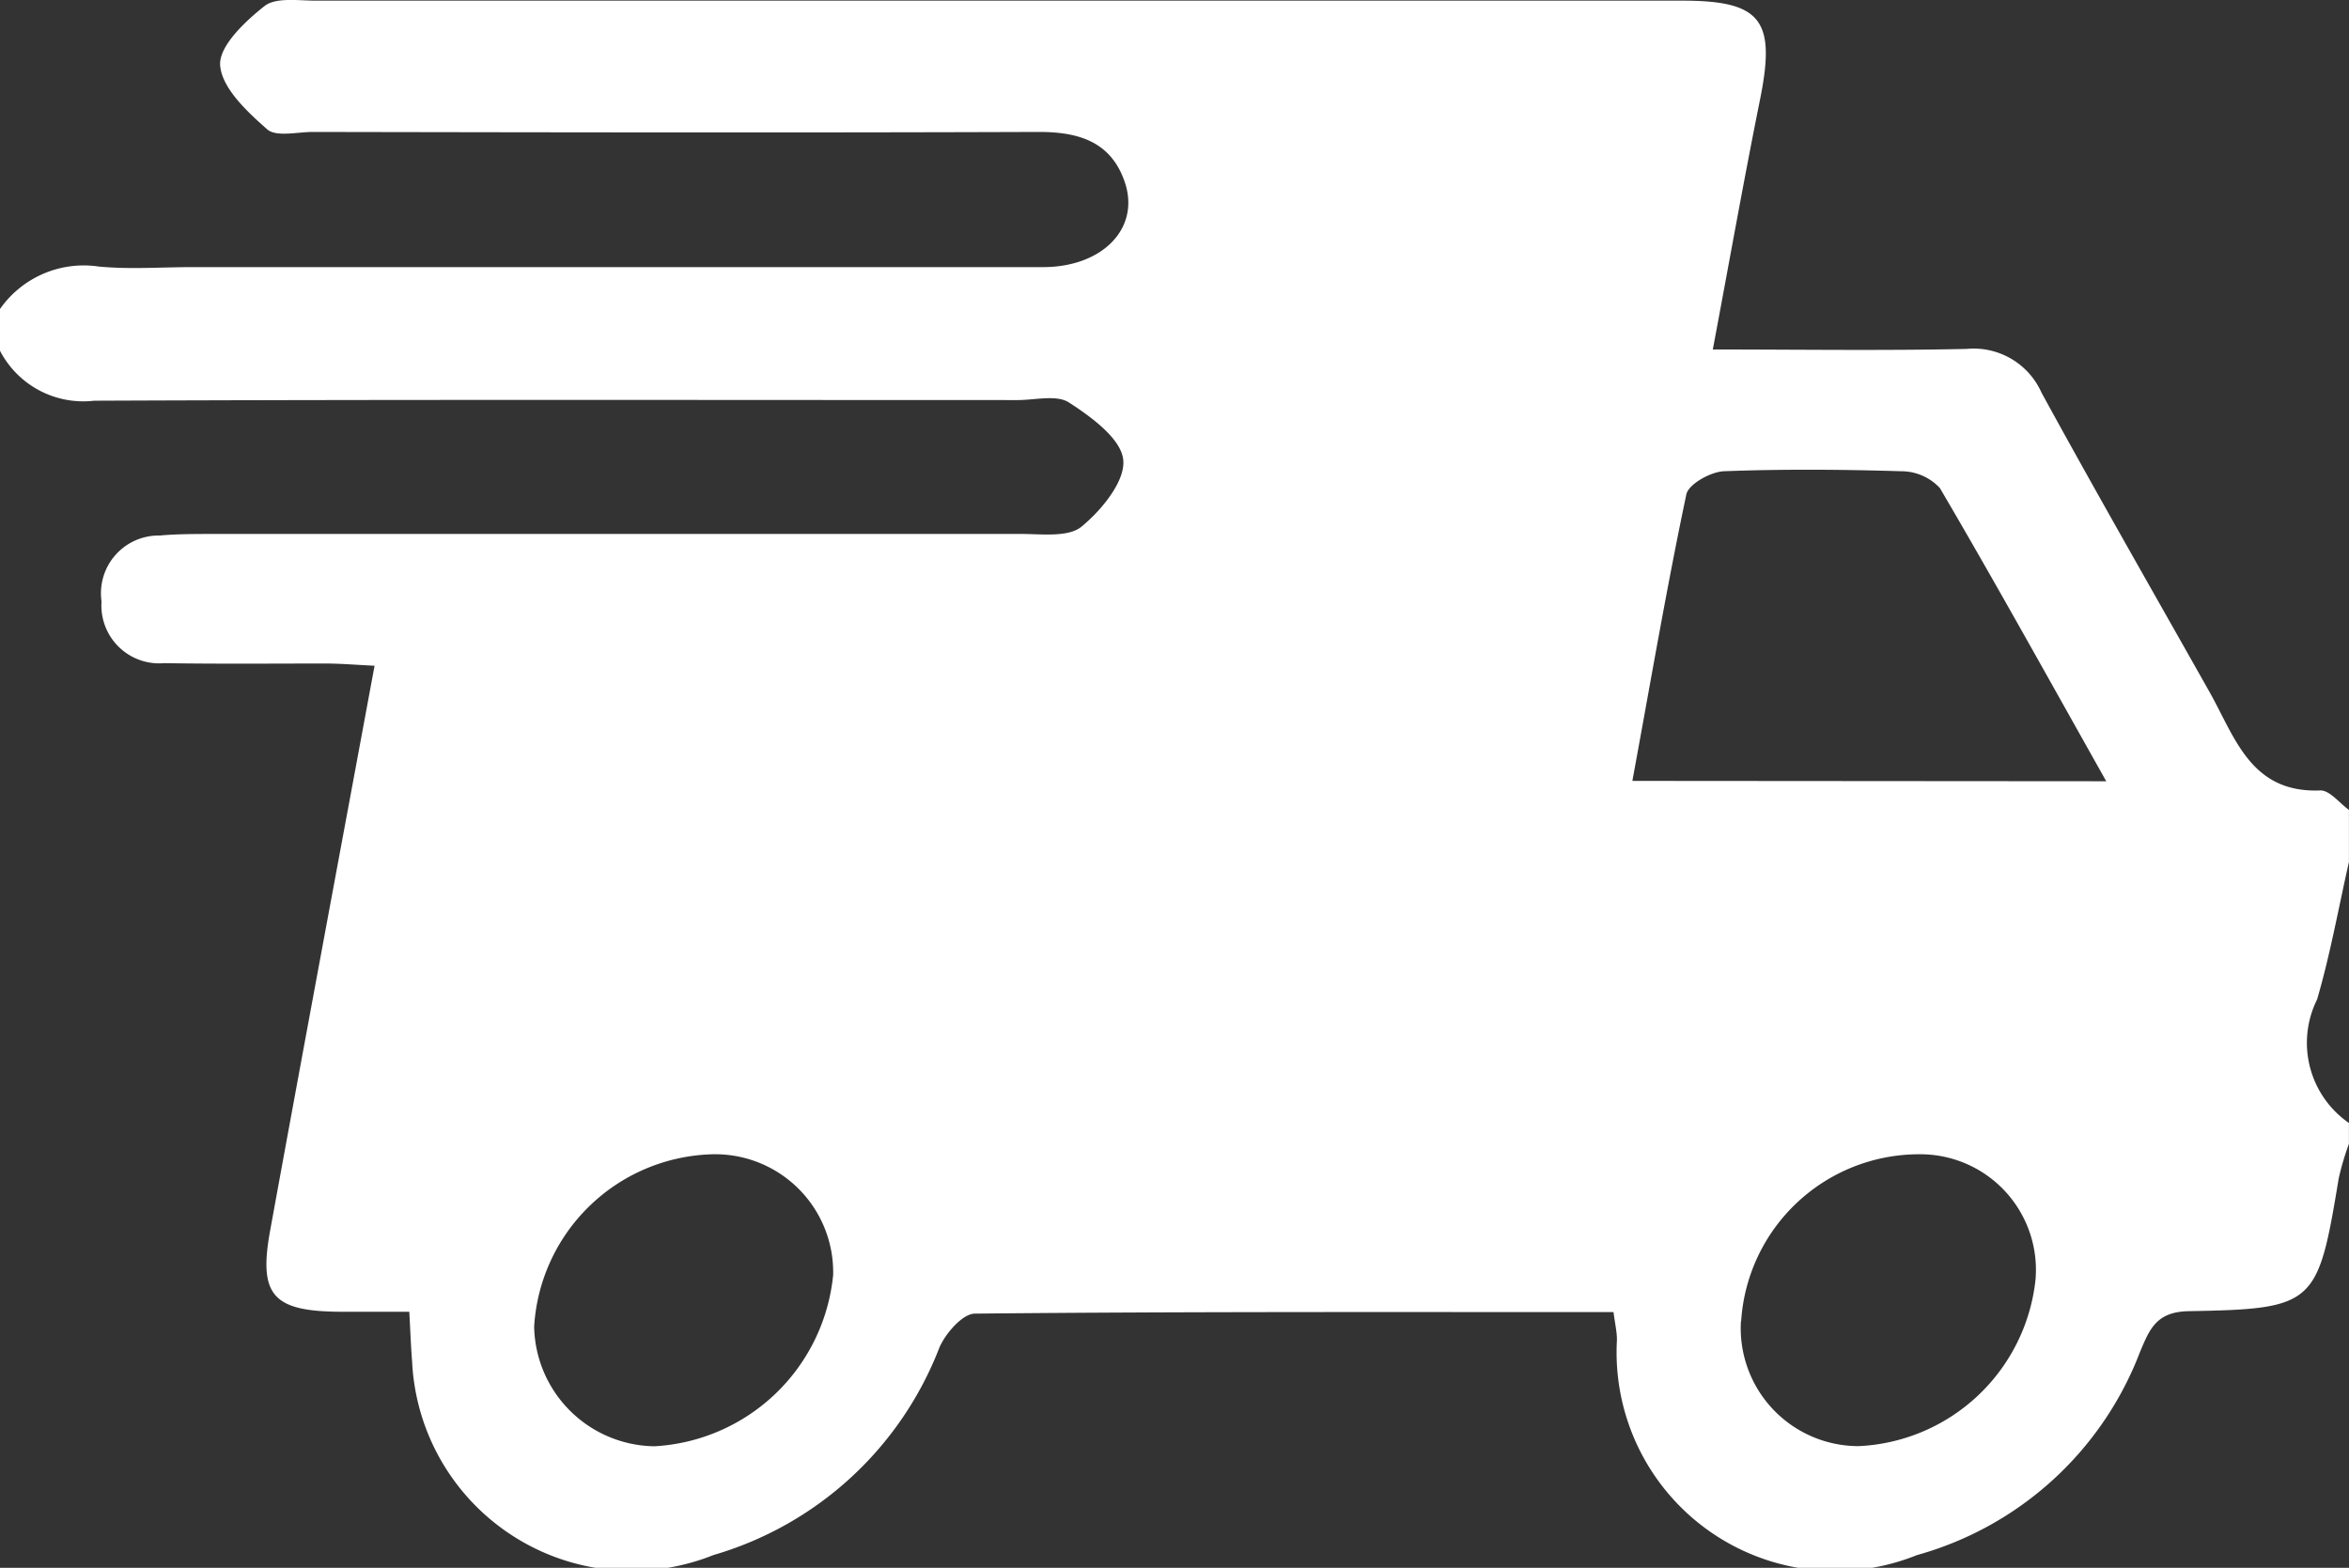
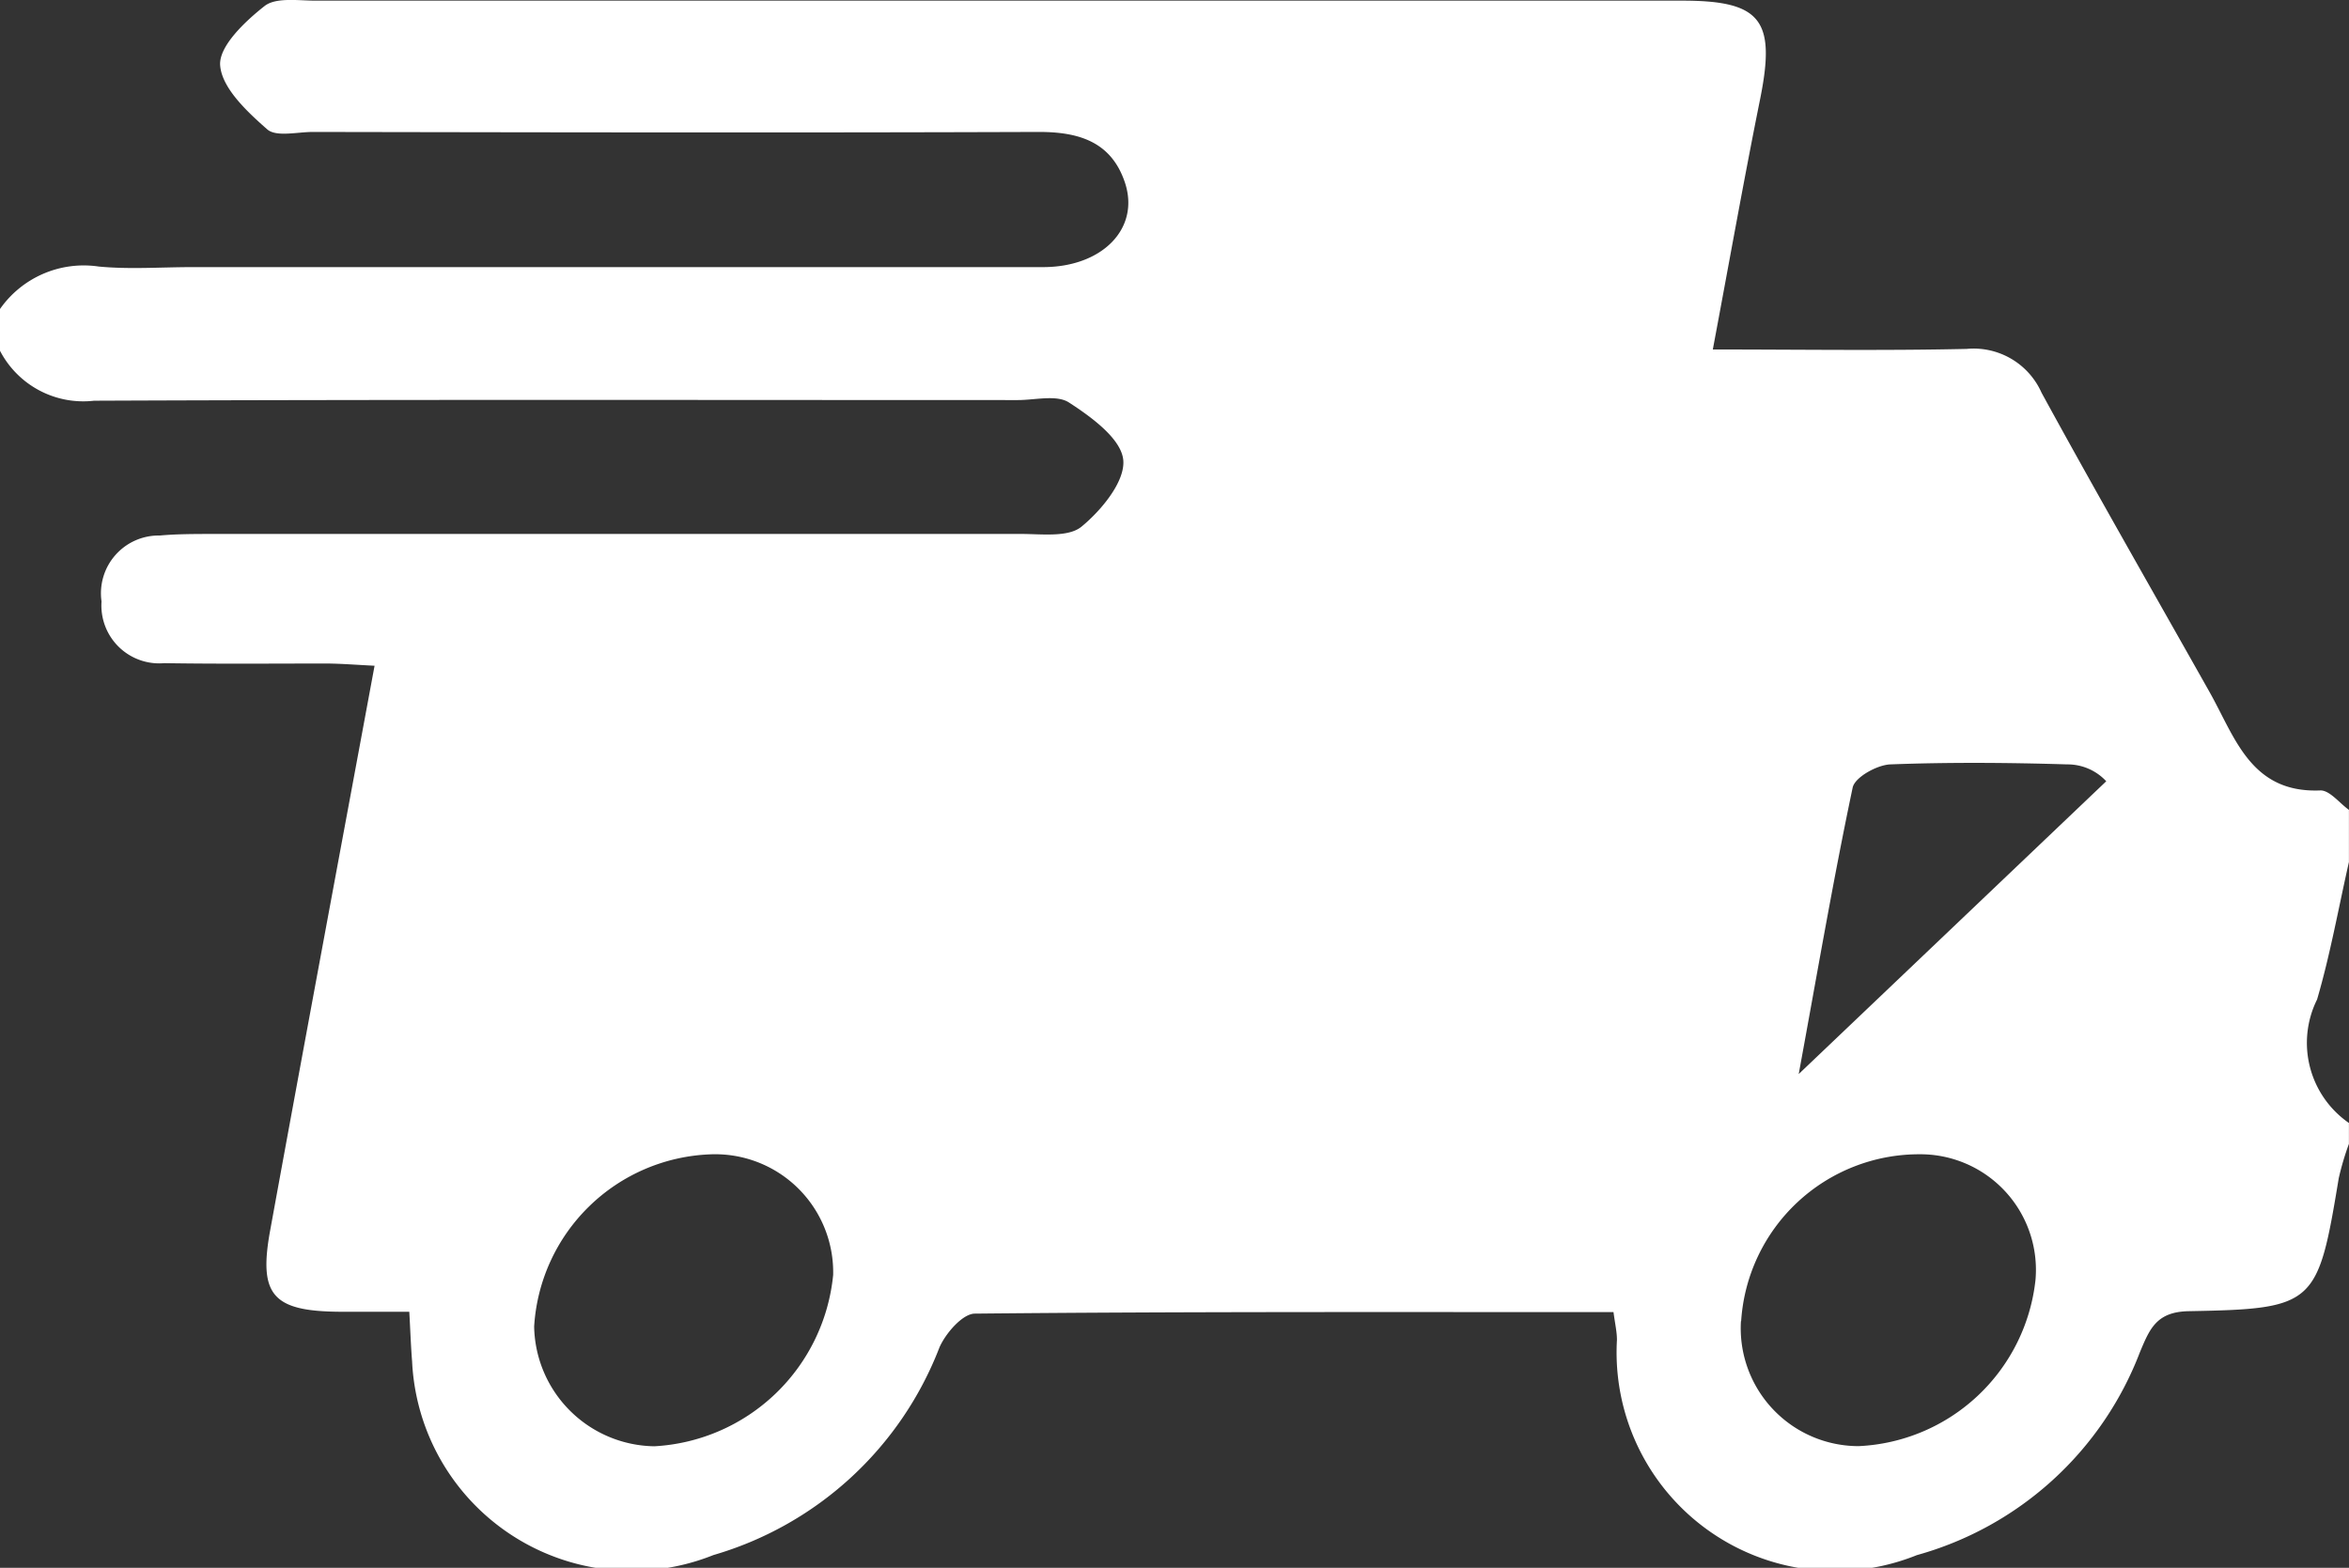
<svg xmlns="http://www.w3.org/2000/svg" width="32.736" height="21.852" viewBox="0 0 32.736 21.852">
  <rect x="0" y="0" width="32.736" height="21.852" fill="#333333" stroke="none" />
  <g id="Group_268" data-name="Group 268" transform="translate(1562.368 -4511.558)">
    <g id="Group_195" data-name="Group 195" transform="translate(-1051.368 4411.247)">
-       <path id="Path_341" data-name="Path 341" d="M-511,105.2v-.582a1.424,1.424,0,0,1,1.376-.592c.432.041.872.008,1.308.008q5.926,0,11.852,0c.828,0,1.354-.54,1.141-1.179-.191-.571-.646-.707-1.209-.705-3.369.012-6.738.006-10.107,0-.218,0-.512.074-.638-.037-.279-.245-.632-.575-.655-.892-.019-.266.347-.612.619-.826.158-.124.467-.075.708-.075q9.525,0,19.05,0c1.105,0,1.305.275,1.084,1.373-.228,1.132-.43,2.269-.659,3.489,1.222,0,2.381.018,3.539-.008a1.035,1.035,0,0,1,1.042.61c.765,1.4,1.559,2.783,2.342,4.173.356.632.573,1.41,1.542,1.371.13-.005.267.176.4.271v.727c-.145.639-.26,1.288-.444,1.916a1.358,1.358,0,0,0,.444,1.721v.291a3.872,3.872,0,0,0-.142.479c-.292,1.767-.328,1.821-2.089,1.853-.451.008-.545.245-.682.572a4.664,4.664,0,0,1-3.108,2.828,3.046,3.046,0,0,1-4.18-3c0-.113-.027-.225-.048-.387-3,0-5.95-.008-8.9.021-.17,0-.408.274-.494.472a4.819,4.819,0,0,1-3.149,2.893,3.064,3.064,0,0,1-4.2-2.7c-.017-.21-.024-.421-.039-.691-.355,0-.665,0-.975,0-.926-.008-1.128-.231-.965-1.128.476-2.611.964-5.22,1.456-7.876-.25-.012-.463-.03-.676-.031-.752,0-1.5.007-2.255-.005a.806.806,0,0,1-.874-.86.805.805,0,0,1,.812-.919c.241-.022.484-.021.726-.022q5.637,0,11.273,0c.288,0,.659.05.844-.1.28-.229.613-.634.584-.931s-.446-.6-.755-.8c-.171-.113-.472-.035-.714-.035-4.291,0-8.582-.009-12.873.009A1.308,1.308,0,0,1-511,105.2Zm29.353,6c-.819-1.456-1.552-2.781-2.318-4.086a.736.736,0,0,0-.544-.235c-.822-.025-1.645-.031-2.466,0-.186.008-.494.18-.524.323-.276,1.309-.5,2.627-.752,3.993ZM-501.1,116.4a2.557,2.557,0,0,0-2.456,2.4,1.7,1.7,0,0,0,1.675,1.669,2.65,2.65,0,0,0,2.492-2.388A1.645,1.645,0,0,0-501.1,116.4Zm14.362,2.326a1.643,1.643,0,0,0,1.642,1.741,2.6,2.6,0,0,0,2.463-2.318,1.611,1.611,0,0,0-1.615-1.75A2.486,2.486,0,0,0-486.735,118.724Z" transform="translate(0 0)" fill="#fff" />
+       <path id="Path_341" data-name="Path 341" d="M-511,105.2v-.582a1.424,1.424,0,0,1,1.376-.592c.432.041.872.008,1.308.008q5.926,0,11.852,0c.828,0,1.354-.54,1.141-1.179-.191-.571-.646-.707-1.209-.705-3.369.012-6.738.006-10.107,0-.218,0-.512.074-.638-.037-.279-.245-.632-.575-.655-.892-.019-.266.347-.612.619-.826.158-.124.467-.075.708-.075q9.525,0,19.05,0c1.105,0,1.305.275,1.084,1.373-.228,1.132-.43,2.269-.659,3.489,1.222,0,2.381.018,3.539-.008a1.035,1.035,0,0,1,1.042.61c.765,1.4,1.559,2.783,2.342,4.173.356.632.573,1.41,1.542,1.371.13-.005.267.176.4.271v.727c-.145.639-.26,1.288-.444,1.916a1.358,1.358,0,0,0,.444,1.721v.291a3.872,3.872,0,0,0-.142.479c-.292,1.767-.328,1.821-2.089,1.853-.451.008-.545.245-.682.572a4.664,4.664,0,0,1-3.108,2.828,3.046,3.046,0,0,1-4.18-3c0-.113-.027-.225-.048-.387-3,0-5.95-.008-8.9.021-.17,0-.408.274-.494.472a4.819,4.819,0,0,1-3.149,2.893,3.064,3.064,0,0,1-4.2-2.7c-.017-.21-.024-.421-.039-.691-.355,0-.665,0-.975,0-.926-.008-1.128-.231-.965-1.128.476-2.611.964-5.22,1.456-7.876-.25-.012-.463-.03-.676-.031-.752,0-1.5.007-2.255-.005a.806.806,0,0,1-.874-.86.805.805,0,0,1,.812-.919c.241-.022.484-.021.726-.022q5.637,0,11.273,0c.288,0,.659.05.844-.1.28-.229.613-.634.584-.931s-.446-.6-.755-.8c-.171-.113-.472-.035-.714-.035-4.291,0-8.582-.009-12.873.009A1.308,1.308,0,0,1-511,105.2Zm29.353,6a.736.736,0,0,0-.544-.235c-.822-.025-1.645-.031-2.466,0-.186.008-.494.18-.524.323-.276,1.309-.5,2.627-.752,3.993ZM-501.1,116.4a2.557,2.557,0,0,0-2.456,2.4,1.7,1.7,0,0,0,1.675,1.669,2.65,2.65,0,0,0,2.492-2.388A1.645,1.645,0,0,0-501.1,116.4Zm14.362,2.326a1.643,1.643,0,0,0,1.642,1.741,2.6,2.6,0,0,0,2.463-2.318,1.611,1.611,0,0,0-1.615-1.75A2.486,2.486,0,0,0-486.735,118.724Z" transform="translate(0 0)" fill="#fff" />
    </g>
  </g>
</svg>